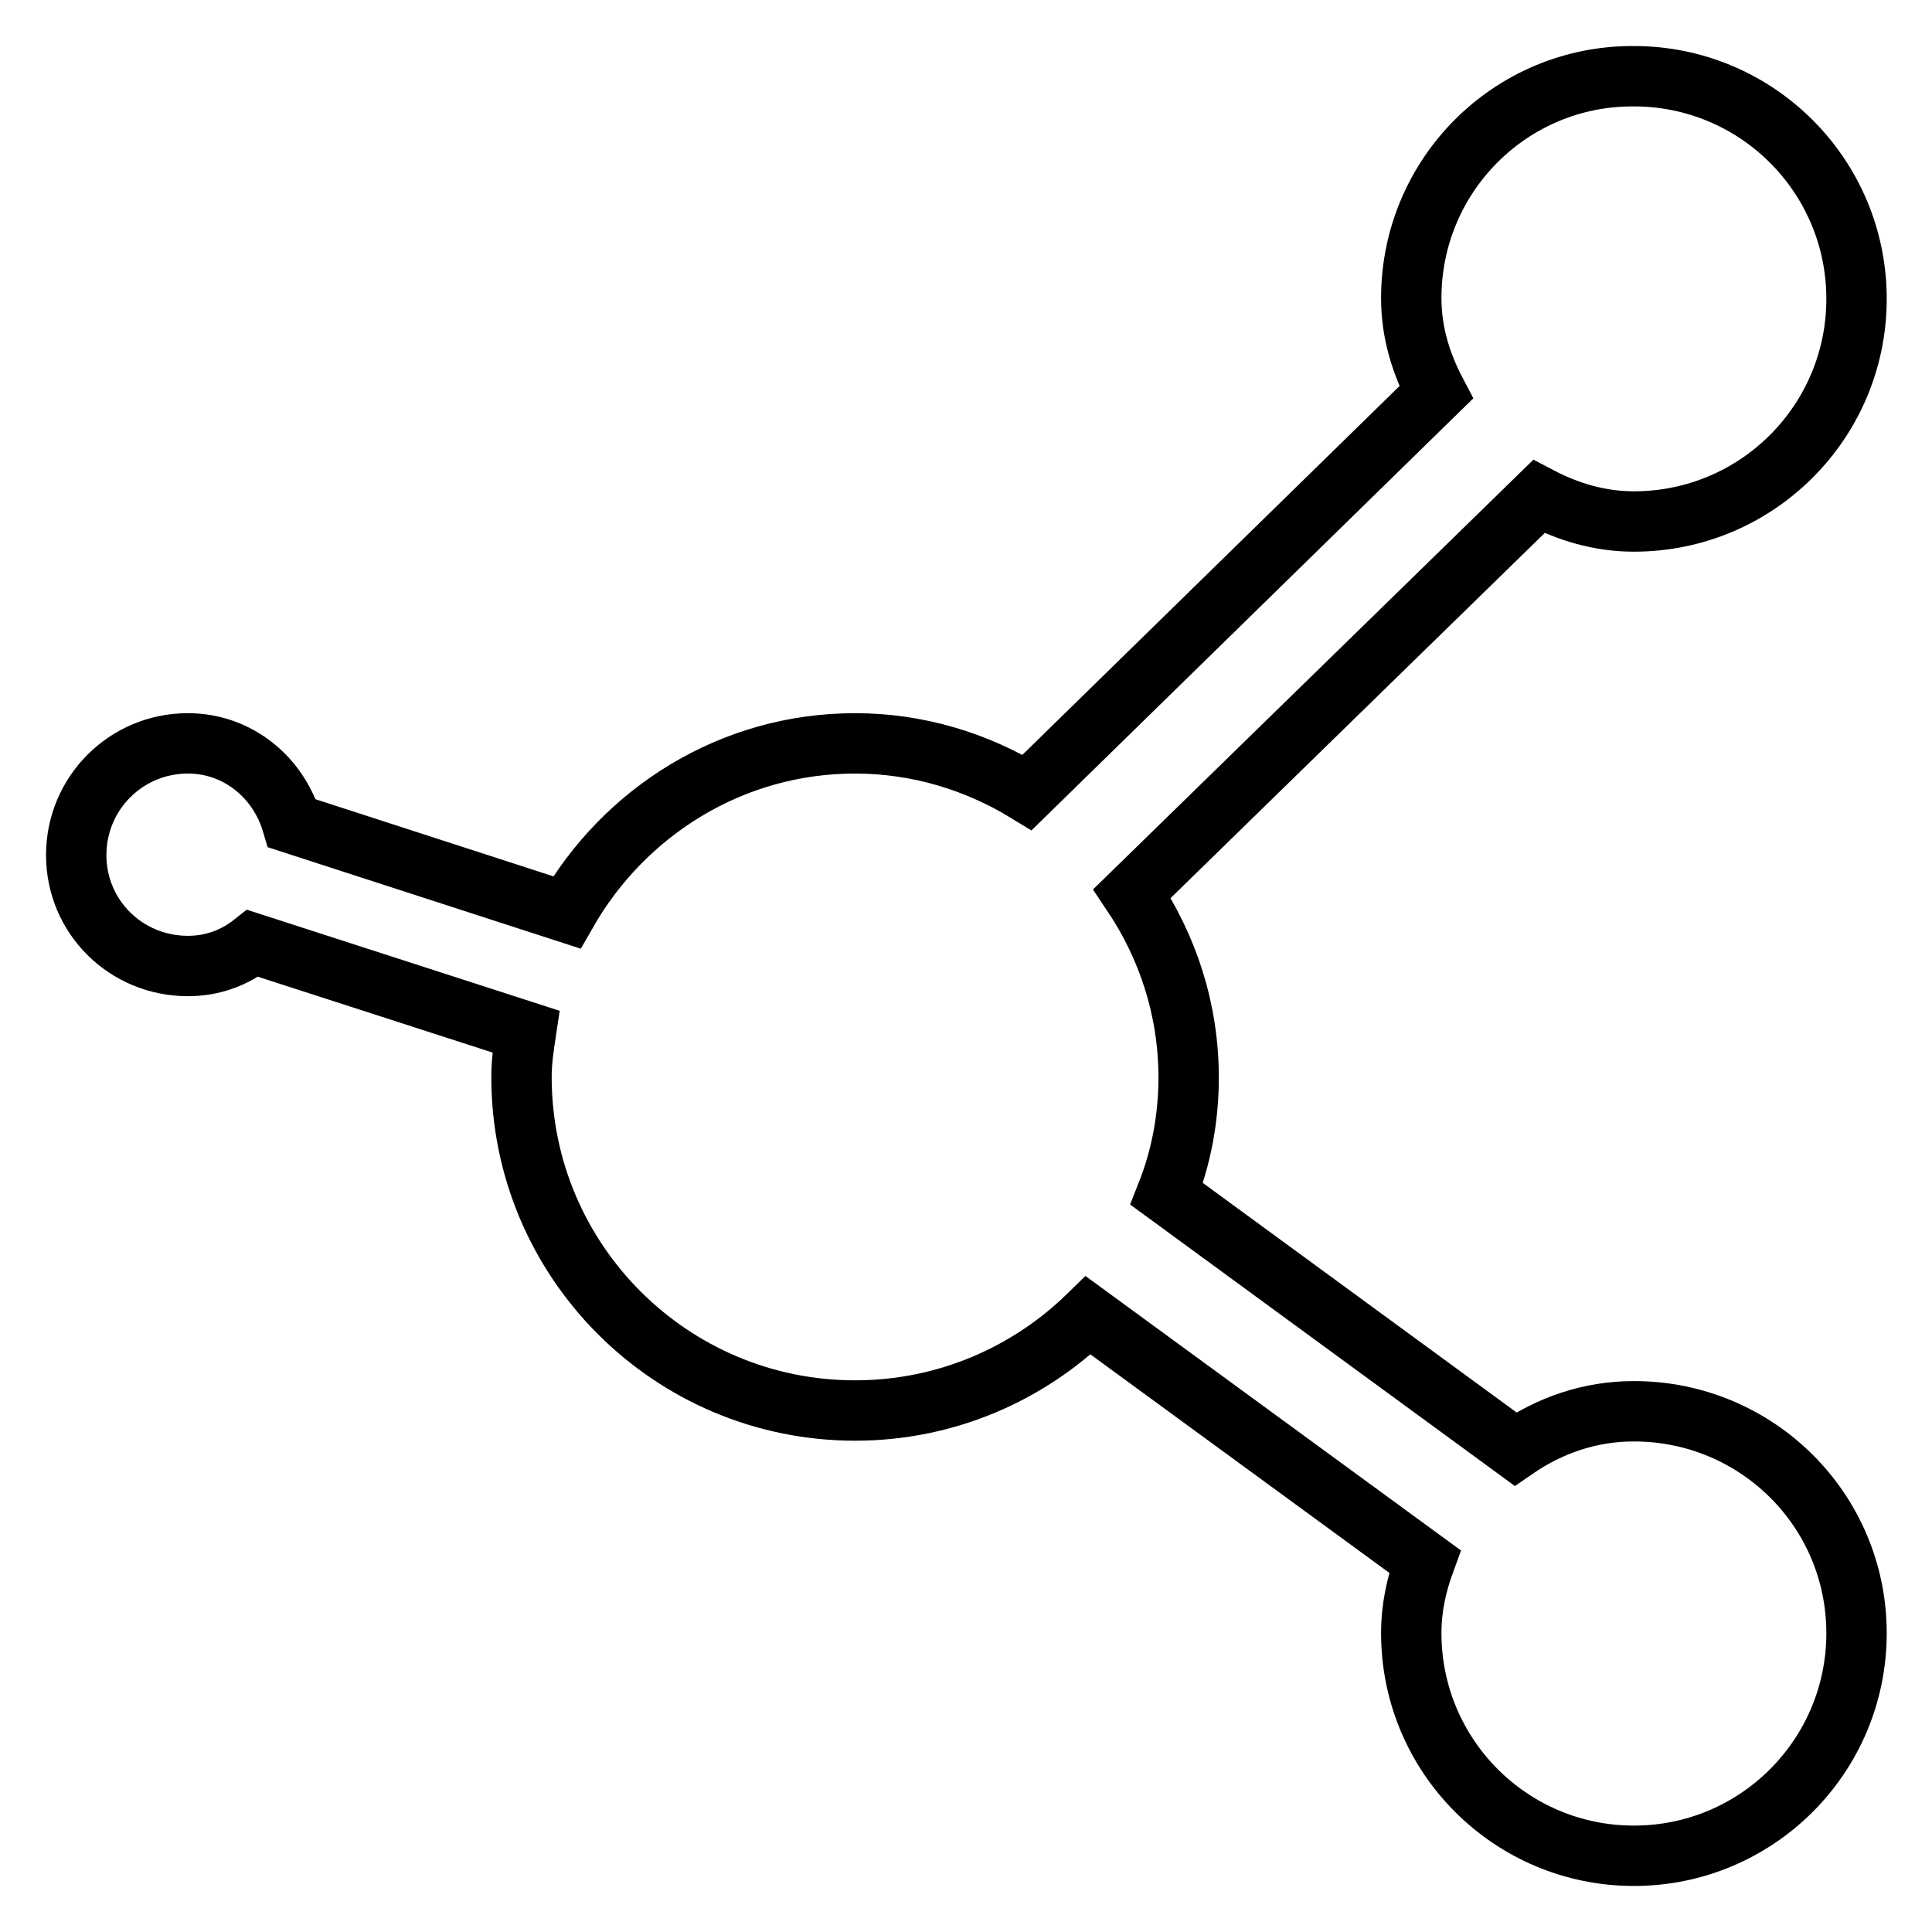
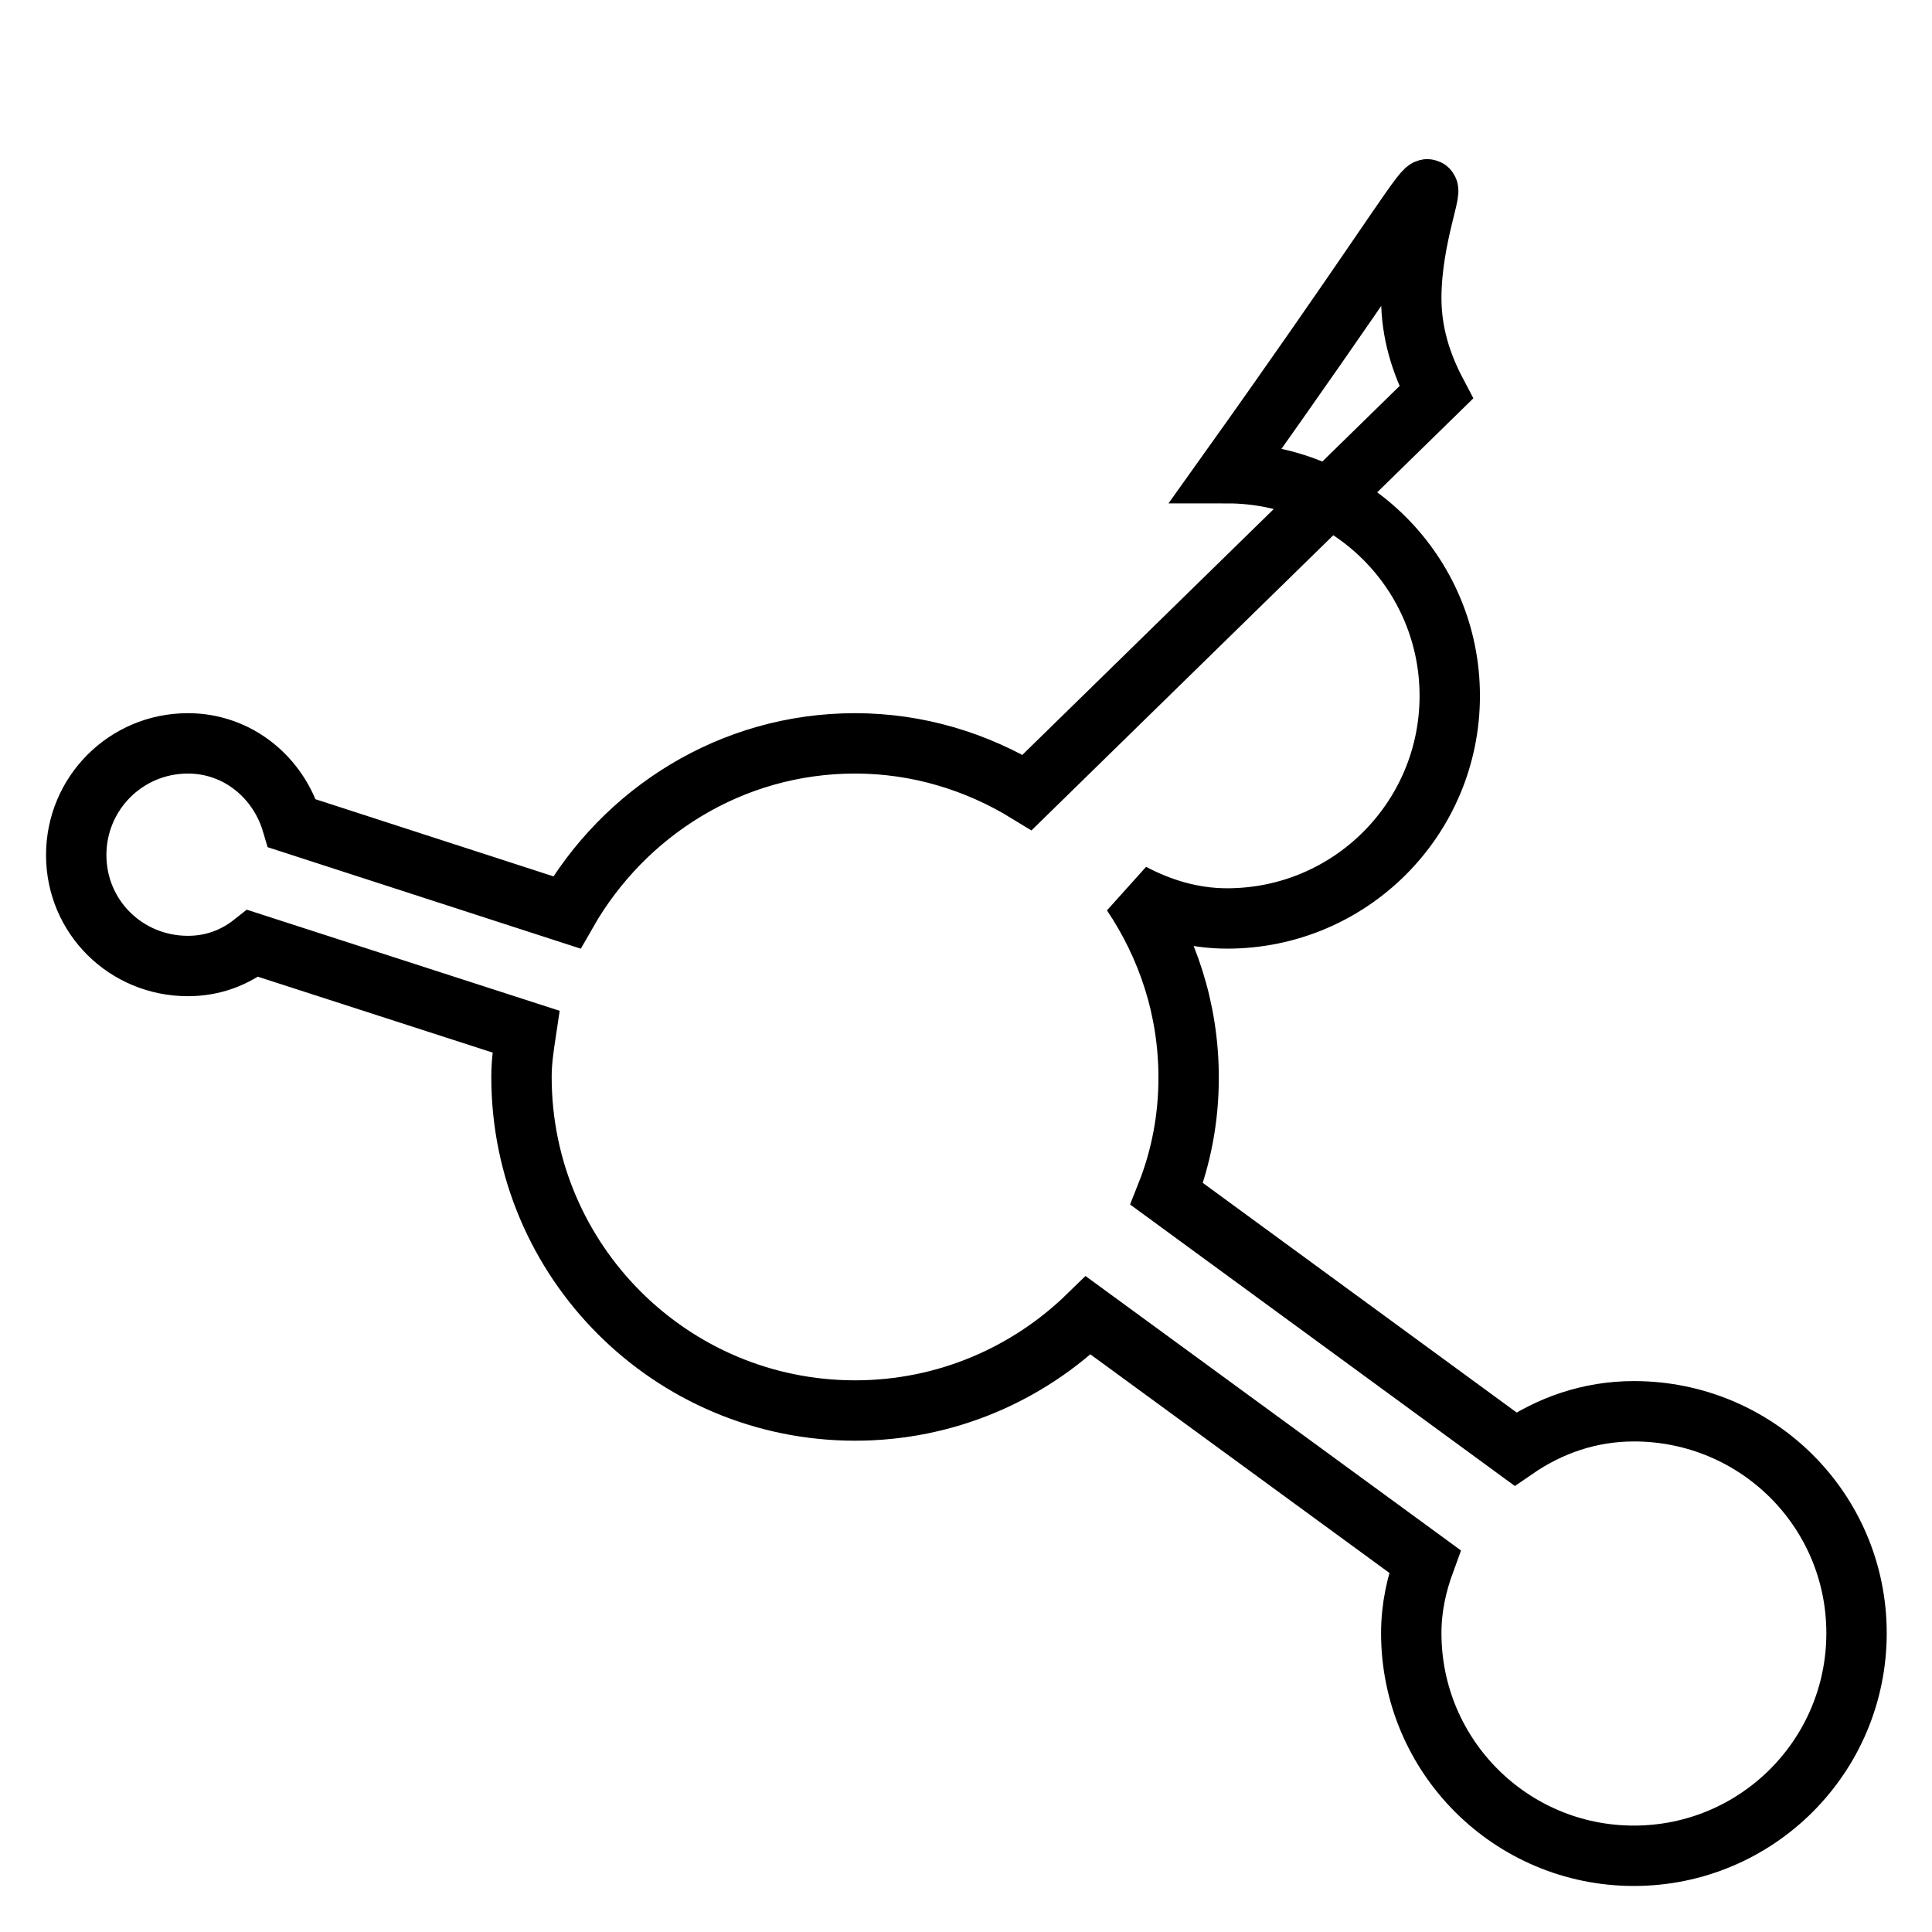
<svg xmlns="http://www.w3.org/2000/svg" version="1.1" x="0px" y="0px" viewBox="0 0 256 256" enable-background="new 0 0 256 256" xml:space="preserve">
  <g>
-     <path stroke-width="8" fill-opacity="0" stroke="#000000" d="M216.5,187c-5.9,0-11.2,1.9-15.7,5l-46.2-33.8c1.9-4.8,2.9-10,2.9-15.4c0-9.1-2.8-17.4-7.5-24.4l53.9-52.6 c3.8,2,8,3.3,12.6,3.3c16.3,0,29.5-13.2,29.5-29.5c0-16.3-13.2-29.5-29.5-29.5C200.2,10,187,23.2,187,39.5c0,4.6,1.3,8.7,3.3,12.5 L136.1,105c-6.7-4.1-14.5-6.5-22.8-6.5c-16.4,0-30.6,9.1-38.2,22.4l-36.4-11.8c-1.8-6.1-7.2-10.6-13.8-10.6 c-8.2,0-14.8,6.6-14.8,14.8c0,8.2,6.6,14.7,14.8,14.7c3.3,0,6.2-1.1,8.6-3l36.2,11.7c-0.3,2-0.6,3.9-0.6,6 c0,24.4,19.8,44.2,44.2,44.2c12,0,22.9-4.8,30.9-12.6l44.6,32.6c-1.1,3-1.8,6.1-1.8,9.5c0,16.3,13.2,29.5,29.5,29.5 c16.3,0,29.5-13.2,29.5-29.5S232.8,187,216.5,187z" />
+     <path stroke-width="8" fill-opacity="0" stroke="#000000" d="M216.5,187c-5.9,0-11.2,1.9-15.7,5l-46.2-33.8c1.9-4.8,2.9-10,2.9-15.4c0-9.1-2.8-17.4-7.5-24.4c3.8,2,8,3.3,12.6,3.3c16.3,0,29.5-13.2,29.5-29.5c0-16.3-13.2-29.5-29.5-29.5C200.2,10,187,23.2,187,39.5c0,4.6,1.3,8.7,3.3,12.5 L136.1,105c-6.7-4.1-14.5-6.5-22.8-6.5c-16.4,0-30.6,9.1-38.2,22.4l-36.4-11.8c-1.8-6.1-7.2-10.6-13.8-10.6 c-8.2,0-14.8,6.6-14.8,14.8c0,8.2,6.6,14.7,14.8,14.7c3.3,0,6.2-1.1,8.6-3l36.2,11.7c-0.3,2-0.6,3.9-0.6,6 c0,24.4,19.8,44.2,44.2,44.2c12,0,22.9-4.8,30.9-12.6l44.6,32.6c-1.1,3-1.8,6.1-1.8,9.5c0,16.3,13.2,29.5,29.5,29.5 c16.3,0,29.5-13.2,29.5-29.5S232.8,187,216.5,187z" />
  </g>
</svg>